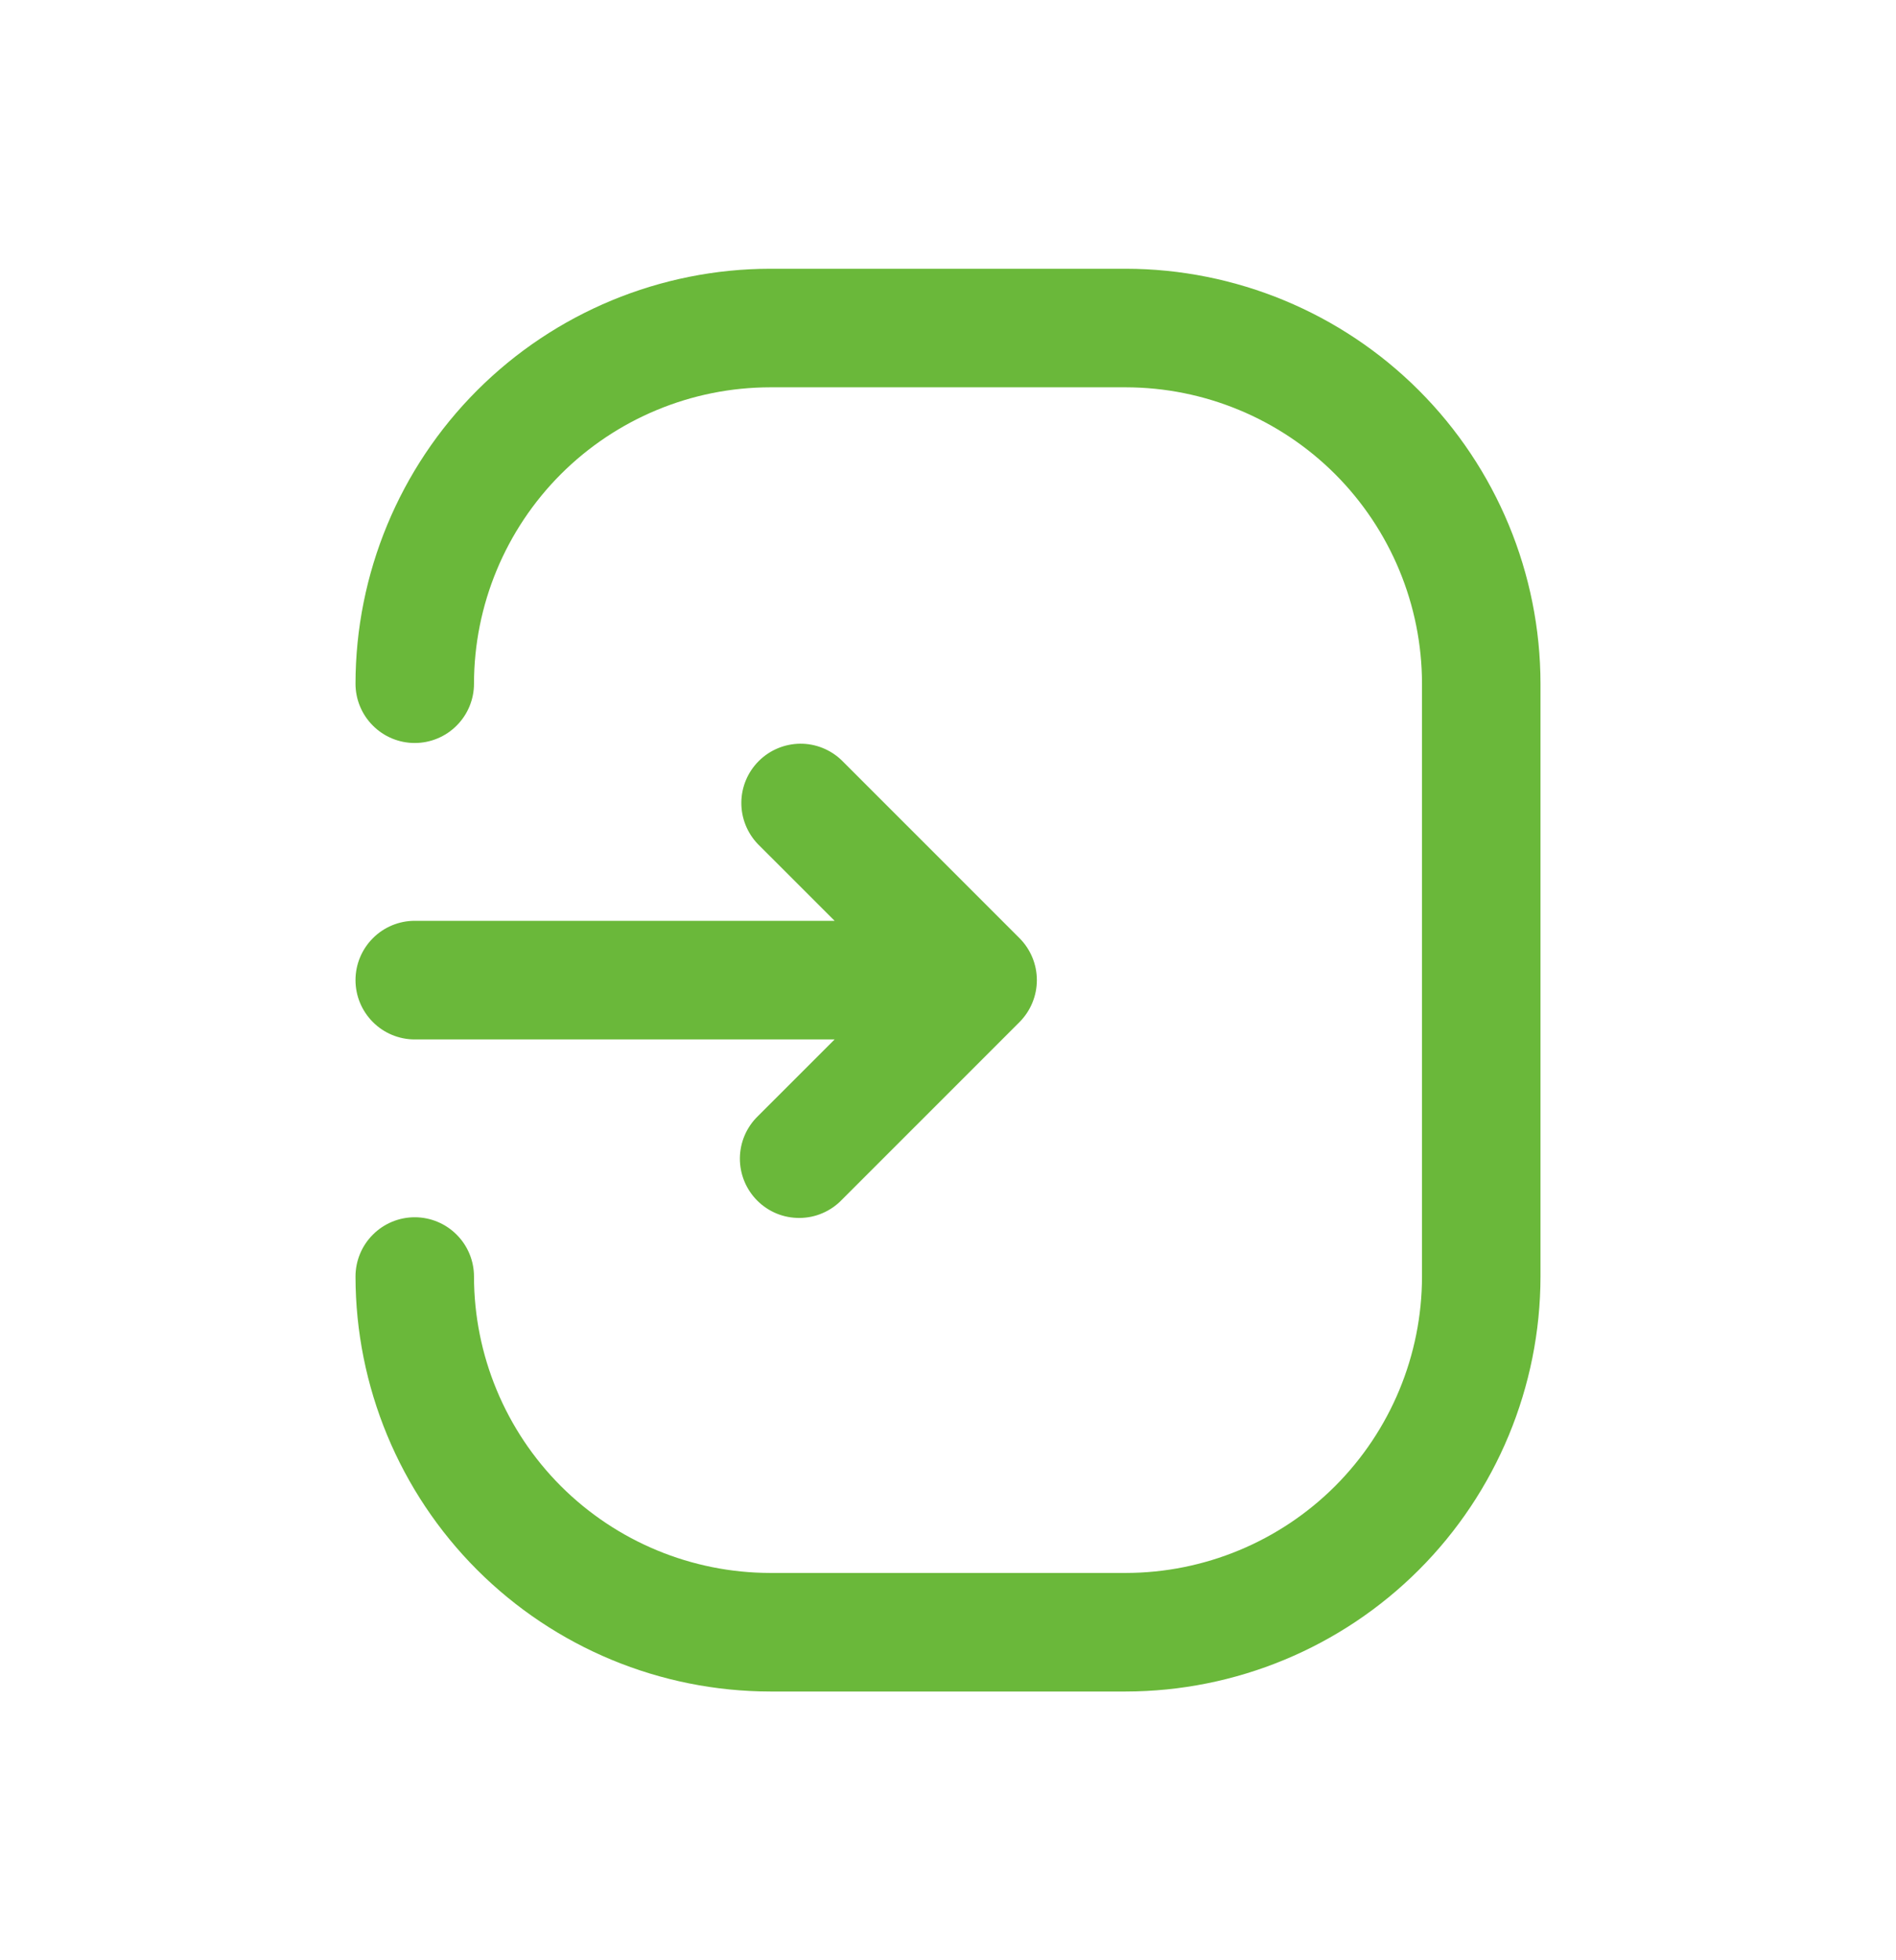
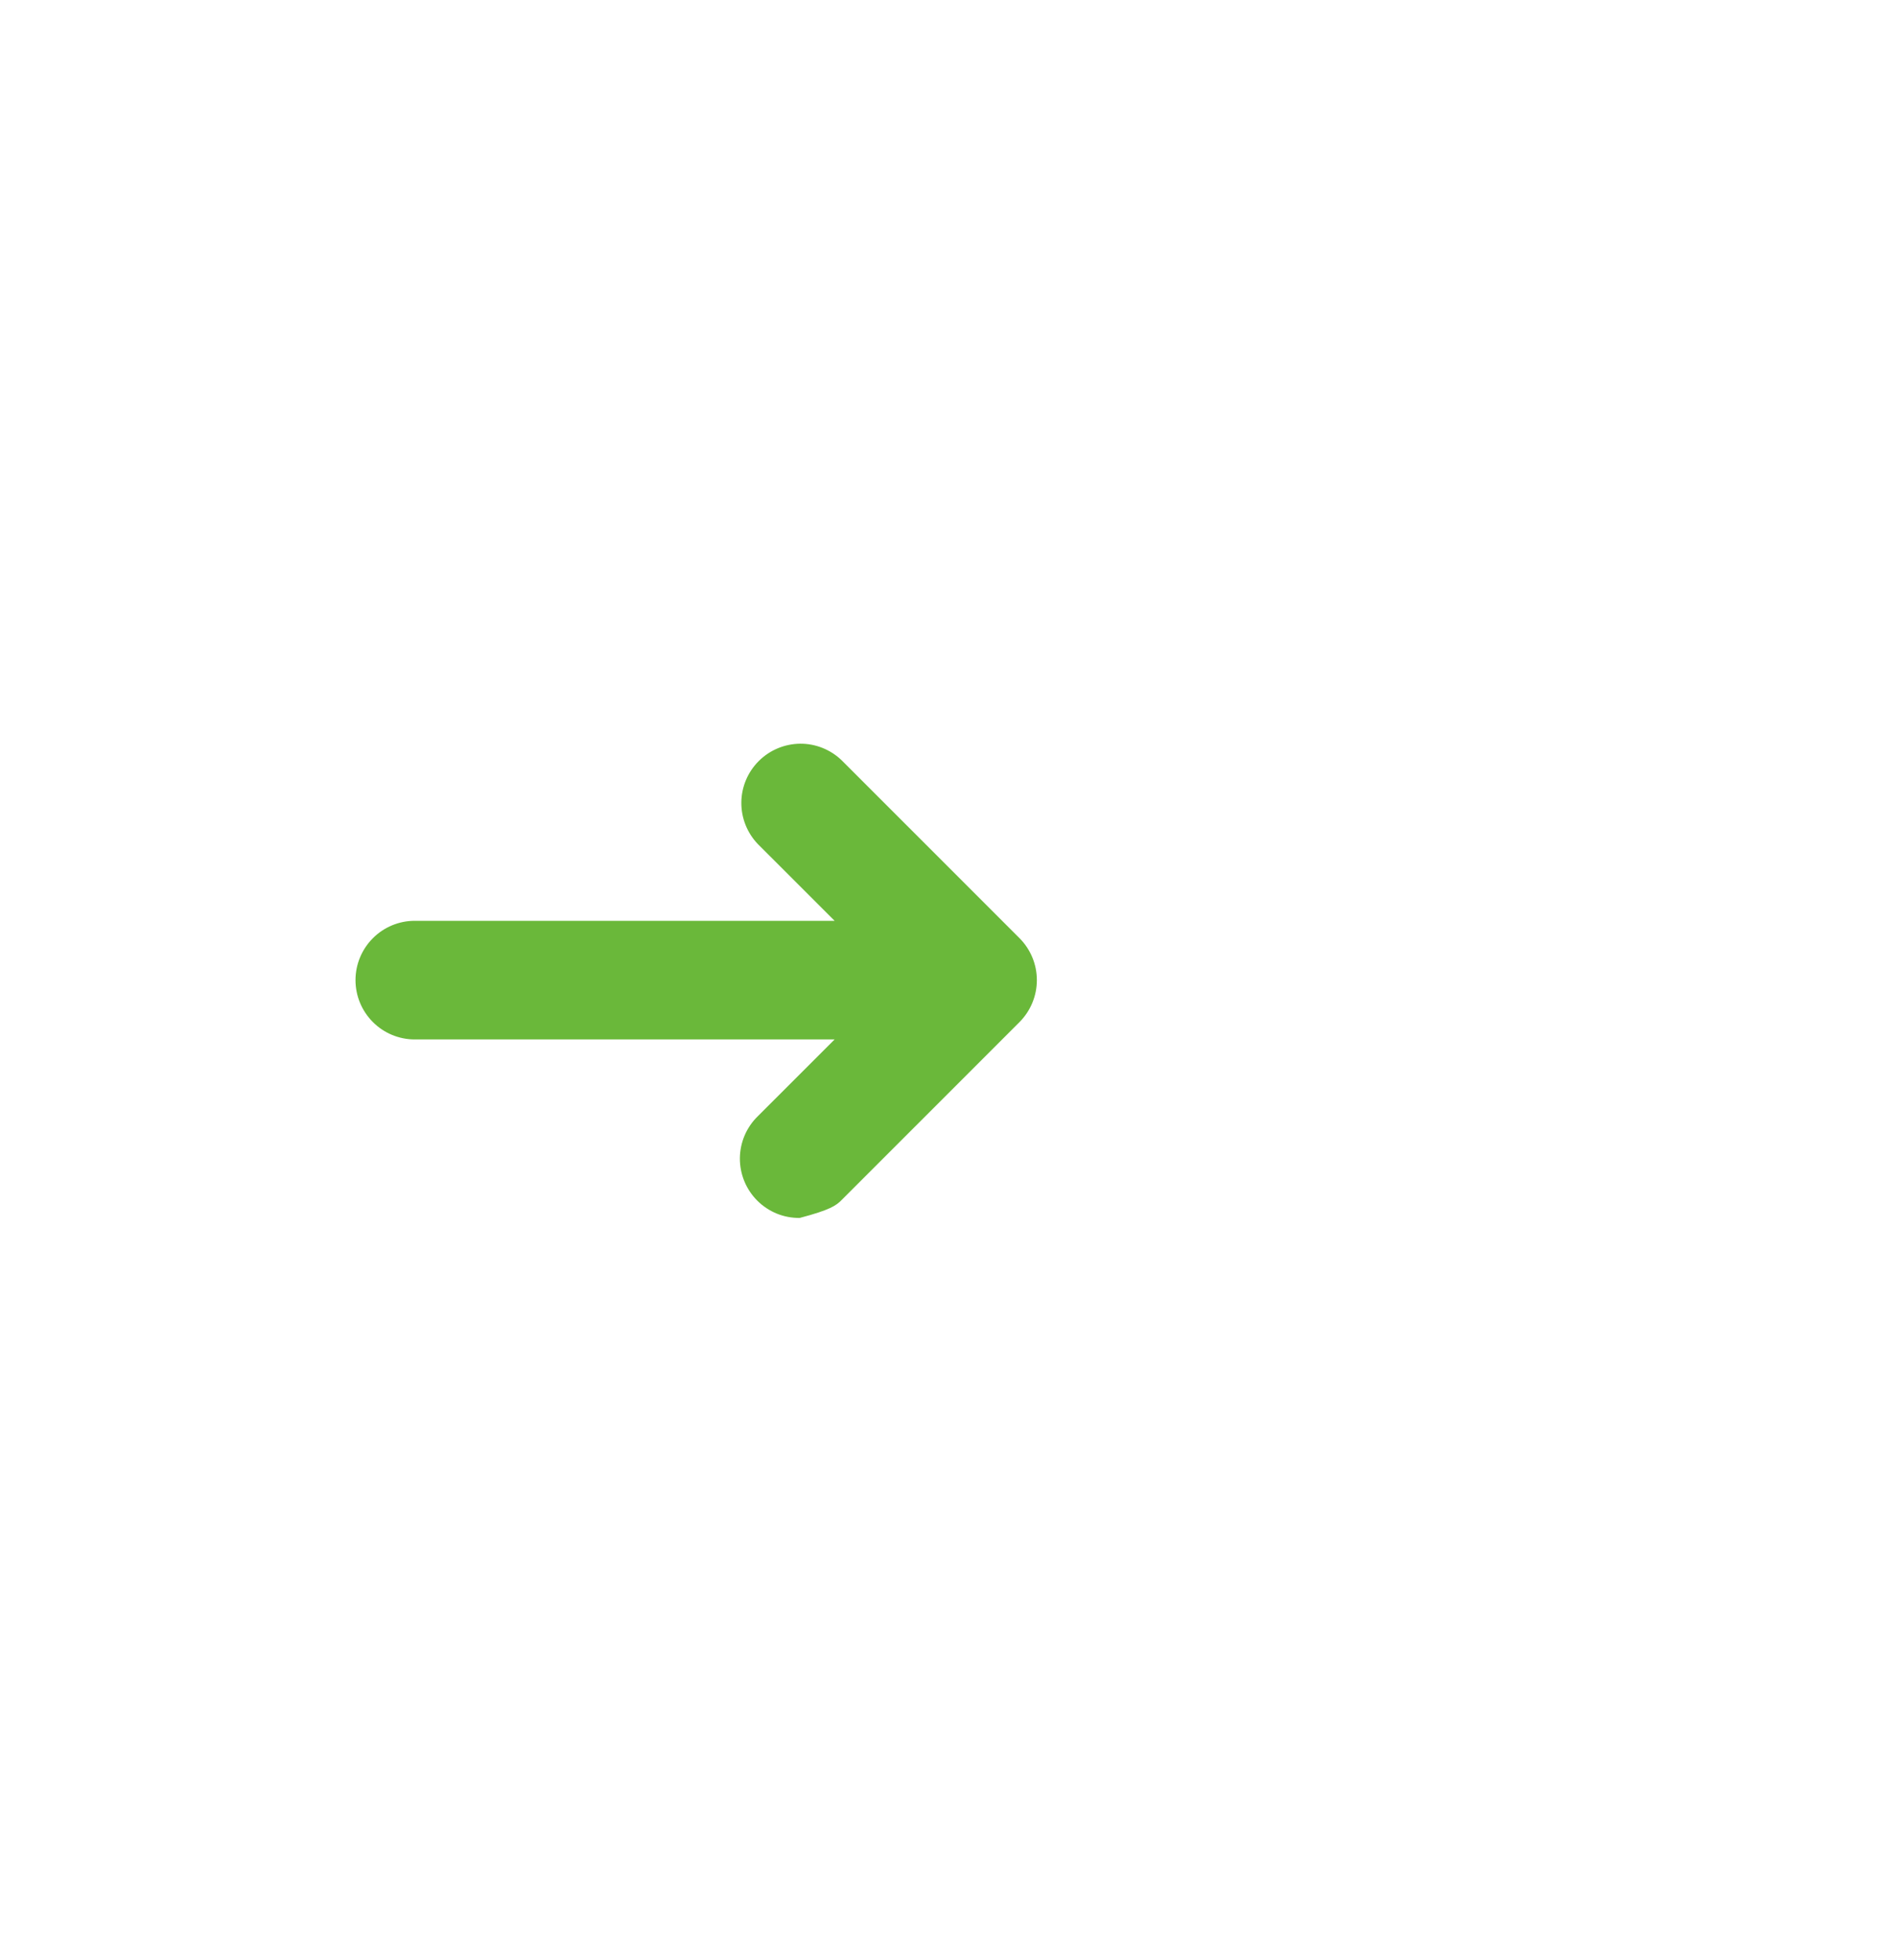
<svg xmlns="http://www.w3.org/2000/svg" width="30" height="31" viewBox="0 0 30 31" fill="none">
-   <path d="M12.188 26.75H17.812C19.552 26.748 21.221 26.056 22.451 24.826C23.681 23.596 24.373 21.927 24.375 20.188V10.812C24.373 9.073 23.681 7.404 22.451 6.174C21.221 4.944 19.552 4.252 17.812 4.25H12.188C10.448 4.252 8.779 4.944 7.549 6.174C6.319 7.404 5.627 9.073 5.625 10.812C5.625 11.061 5.724 11.3 5.9 11.475C6.075 11.651 6.314 11.75 6.562 11.75C6.811 11.75 7.05 11.651 7.225 11.475C7.401 11.3 7.5 11.061 7.5 10.812C7.501 9.57 7.996 8.378 8.874 7.499C9.753 6.621 10.945 6.126 12.188 6.125H17.812C19.055 6.126 20.247 6.621 21.126 7.499C22.004 8.378 22.499 9.57 22.5 10.812V20.188C22.499 21.43 22.004 22.622 21.126 23.501C20.247 24.379 19.055 24.874 17.812 24.875H12.188C10.945 24.874 9.753 24.379 8.874 23.501C7.996 22.622 7.501 21.43 7.5 20.188C7.5 19.939 7.401 19.7 7.225 19.525C7.05 19.349 6.811 19.25 6.562 19.25C6.314 19.25 6.075 19.349 5.9 19.525C5.724 19.7 5.625 19.939 5.625 20.188C5.627 21.927 6.319 23.596 7.549 24.826C8.779 26.056 10.448 26.748 12.188 26.75Z" fill="#6AB83A" />
-   <path d="M5.625 15.5C5.625 15.749 5.724 15.987 5.9 16.163C6.075 16.339 6.314 16.438 6.562 16.438H13.206L11.993 17.65C11.904 17.736 11.832 17.84 11.783 17.954C11.734 18.068 11.708 18.191 11.707 18.316C11.706 18.44 11.73 18.564 11.777 18.679C11.824 18.794 11.894 18.899 11.982 18.987C12.07 19.075 12.175 19.145 12.29 19.192C12.405 19.239 12.528 19.262 12.653 19.261C12.777 19.26 12.9 19.235 13.015 19.185C13.129 19.136 13.233 19.065 13.319 18.975L16.132 16.163C16.307 15.987 16.406 15.748 16.406 15.5C16.406 15.251 16.307 15.013 16.132 14.837L13.319 12.025C13.142 11.854 12.905 11.759 12.66 11.761C12.414 11.764 12.179 11.862 12.005 12.036C11.831 12.21 11.732 12.445 11.73 12.691C11.728 12.937 11.823 13.174 11.993 13.35L13.206 14.562H6.562C6.314 14.562 6.075 14.661 5.9 14.837C5.724 15.013 5.625 15.251 5.625 15.5Z" fill="#6AB83A" />
+   <path d="M5.625 15.5C5.625 15.749 5.724 15.987 5.9 16.163C6.075 16.339 6.314 16.438 6.562 16.438H13.206L11.993 17.65C11.904 17.736 11.832 17.84 11.783 17.954C11.734 18.068 11.708 18.191 11.707 18.316C11.706 18.44 11.73 18.564 11.777 18.679C11.824 18.794 11.894 18.899 11.982 18.987C12.07 19.075 12.175 19.145 12.29 19.192C12.405 19.239 12.528 19.262 12.653 19.261C13.129 19.136 13.233 19.065 13.319 18.975L16.132 16.163C16.307 15.987 16.406 15.748 16.406 15.5C16.406 15.251 16.307 15.013 16.132 14.837L13.319 12.025C13.142 11.854 12.905 11.759 12.66 11.761C12.414 11.764 12.179 11.862 12.005 12.036C11.831 12.21 11.732 12.445 11.73 12.691C11.728 12.937 11.823 13.174 11.993 13.35L13.206 14.562H6.562C6.314 14.562 6.075 14.661 5.9 14.837C5.724 15.013 5.625 15.251 5.625 15.5Z" fill="#6AB83A" />
</svg>